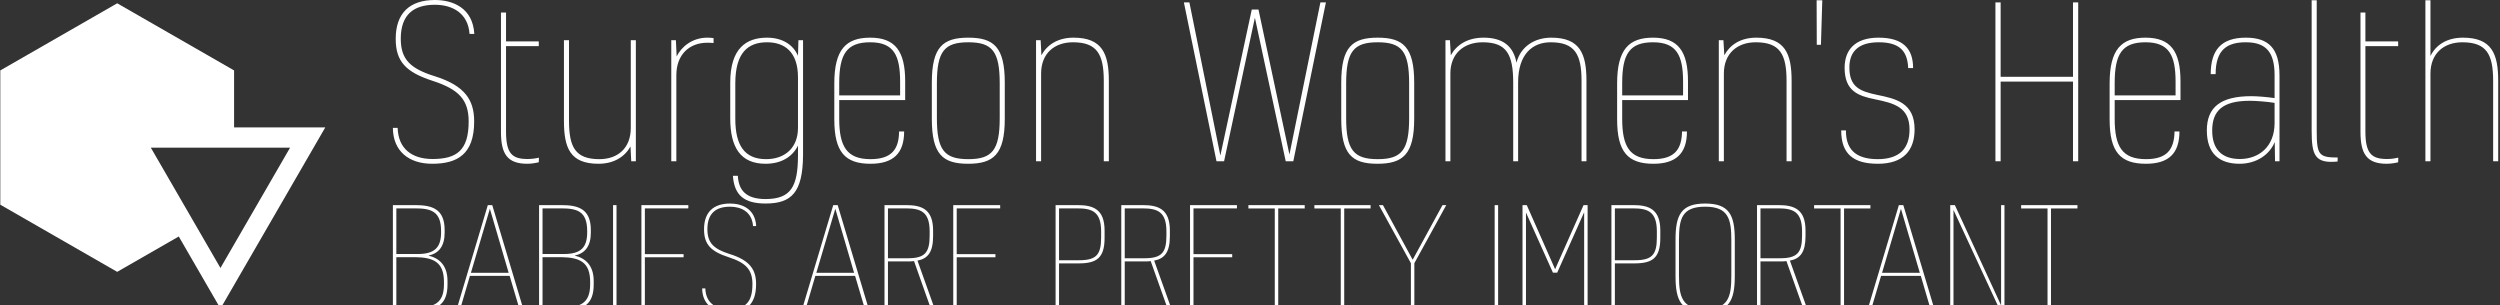
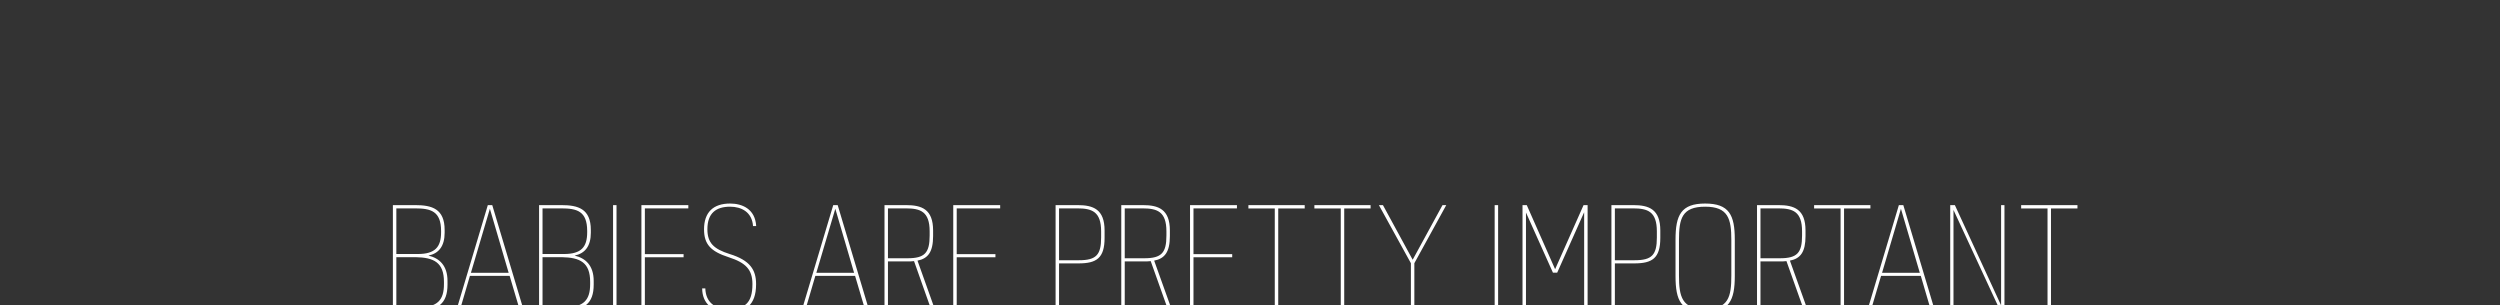
<svg xmlns="http://www.w3.org/2000/svg" data-v-423bf9ae="" viewBox="0 0 737 90" class="iconLeftSlogan">
  <rect x="0" y="0" width="737" height="90" fill="#333333" stroke="none" />
  <g data-v-423bf9ae="" id="a1ed1483-97e6-46f0-82da-18fda376a682" fill="white" transform="matrix(4.389,0,0,4.389,112.178,-13.782)">
-     <path d="M3.50 8.57C5.26 9.14 5.92 9.84 5.92 11.30C5.92 13.24 5.12 13.82 3.49 13.82C2.10 13.82 1.19 13.12 1.15 11.73L0.83 11.73C0.84 13.29 1.90 14.14 3.47 14.14C5.14 14.14 6.29 13.52 6.29 11.30C6.29 9.86 5.68 8.89 3.61 8.25C2.00 7.74 1.36 7.13 1.36 5.74C1.36 4.12 2.23 3.46 3.65 3.46C4.80 3.46 5.88 4.00 5.98 5.42L6.30 5.42C6.20 3.67 4.86 3.14 3.65 3.14C1.95 3.14 1.02 4.03 1.02 5.75C1.02 7.29 1.72 7.99 3.50 8.57ZM10.64 13.73C10.43 13.78 10.18 13.82 9.88 13.82C8.86 13.82 8.43 13.48 8.43 11.98L8.43 6.24L10.63 6.24L10.63 5.92L8.43 5.92L8.43 3.98L8.09 3.98L8.09 12.00C8.09 13.47 8.51 14.14 9.86 14.14C10.16 14.14 10.47 14.08 10.63 14.04ZM17.15 13.97L17.15 5.84L16.81 5.84L16.81 11.73C16.81 13.08 15.95 13.83 14.70 13.83C13.08 13.83 12.66 13.02 12.66 11.24L12.66 5.84L12.32 5.84L12.32 11.24C12.32 13.05 12.71 14.14 14.64 14.14C15.69 14.14 16.41 13.66 16.79 12.98L16.84 13.97ZM19.53 5.84L19.53 13.97L19.87 13.97L19.87 8.19C19.87 6.82 20.73 6.01 21.95 6.01C22.13 6.01 22.26 6.02 22.37 6.03L22.37 5.70C22.27 5.68 22.09 5.67 21.95 5.67C20.92 5.67 20.20 6.30 19.89 6.93L19.84 5.84ZM28.04 13.61C28.03 15.67 27.57 16.51 25.86 16.51C24.51 16.51 24.05 15.88 24.00 14.95L23.67 14.95C23.76 16.28 24.46 16.81 25.86 16.81C27.59 16.81 28.36 16.09 28.38 13.57L28.38 5.84L28.07 5.84L28.04 6.89C27.73 6.16 27.01 5.67 25.96 5.67C24.57 5.67 23.49 6.38 23.49 8.69L23.49 11.09C23.49 13.05 24.19 14.14 25.86 14.14C26.95 14.14 27.68 13.65 28.04 12.92ZM23.83 8.74C23.83 6.68 24.68 5.98 25.96 5.98C27.10 5.98 28.04 6.58 28.04 8.34L28.04 11.73C28.04 13.08 27.15 13.83 25.90 13.83C24.44 13.83 23.83 12.89 23.83 11.12ZM34.83 11.97C34.82 13.19 34.31 13.83 32.91 13.83C31.32 13.83 30.81 12.98 30.81 11.12L30.81 9.86L35.24 9.86L35.24 8.60C35.24 6.58 34.57 5.67 32.89 5.67C31.28 5.67 30.48 6.45 30.48 8.74L30.48 11.16C30.48 13.36 31.21 14.14 32.91 14.14C34.44 14.14 35.17 13.44 35.17 11.97ZM30.81 9.55L30.81 8.72C30.81 6.76 31.32 5.98 32.89 5.98C34.50 5.98 34.90 6.89 34.90 8.64L34.90 9.55ZM37.37 8.74C37.37 6.59 37.87 5.98 39.48 5.98C41.09 5.98 41.59 6.59 41.59 8.74L41.59 11.07C41.59 13.22 41.09 13.83 39.48 13.83C37.87 13.83 37.37 13.22 37.37 11.07ZM37.03 11.12C37.03 13.51 37.76 14.14 39.47 14.14C41.17 14.14 41.93 13.51 41.93 11.12L41.93 8.69C41.93 6.30 41.19 5.67 39.48 5.67C37.77 5.67 37.03 6.30 37.03 8.69ZM44.03 5.84L44.03 13.97L44.37 13.97L44.37 8.08C44.37 6.73 45.26 5.98 46.51 5.98C48.13 5.98 48.58 6.79 48.58 8.57L48.58 13.97L48.92 13.97L48.92 8.57C48.92 6.76 48.48 5.67 46.55 5.67C45.49 5.67 44.77 6.15 44.39 6.85L44.34 5.84ZM60.80 13.97L61.31 13.97L63.50 3.30L63.13 3.30L61.05 13.52L58.97 3.78L58.52 3.78L56.41 13.59L54.33 3.30L53.96 3.30L56.15 13.97L56.66 13.97L58.73 4.33ZM64.86 8.74C64.86 6.59 65.37 5.98 66.98 5.98C68.59 5.98 69.09 6.59 69.09 8.74L69.09 11.07C69.09 13.22 68.59 13.83 66.98 13.83C65.37 13.83 64.86 13.22 64.86 11.07ZM64.53 11.12C64.53 13.51 65.25 14.14 66.96 14.14C68.67 14.14 69.43 13.51 69.43 11.12L69.43 8.69C69.43 6.30 68.68 5.67 66.98 5.67C65.27 5.67 64.53 6.30 64.53 8.69ZM78.60 5.98C80.22 5.98 80.67 6.79 80.67 8.57L80.67 13.97L81.00 13.97L81.00 8.57C81.00 6.76 80.57 5.67 78.64 5.67C77.49 5.67 76.57 6.29 76.30 7.35C76.09 6.22 75.36 5.67 74.09 5.67C73.00 5.67 72.27 6.16 71.89 6.85L71.83 5.84L71.53 5.84L71.53 13.97L71.86 13.97L71.86 8.08C71.86 6.73 72.77 5.98 74.03 5.98C75.64 5.98 76.08 6.79 76.08 8.71L76.08 13.97L76.41 13.97L76.41 8.68C76.41 6.79 77.36 5.98 78.60 5.98ZM87.42 11.97C87.40 13.19 86.90 13.83 85.50 13.83C83.90 13.83 83.40 12.98 83.40 11.12L83.40 9.86L87.82 9.86L87.82 8.60C87.82 6.58 87.15 5.67 85.47 5.67C83.86 5.67 83.06 6.45 83.06 8.74L83.06 11.16C83.06 13.36 83.79 14.14 85.50 14.14C87.02 14.14 87.75 13.44 87.75 11.97ZM83.40 9.55L83.40 8.72C83.40 6.76 83.90 5.98 85.47 5.98C87.08 5.98 87.49 6.89 87.49 8.64L87.49 9.55ZM89.89 5.84L89.89 13.97L90.23 13.97L90.23 8.08C90.23 6.73 91.13 5.98 92.37 5.98C94.00 5.98 94.44 6.79 94.44 8.57L94.44 13.97L94.78 13.97L94.78 8.57C94.78 6.76 94.35 5.67 92.41 5.67C91.35 5.67 90.64 6.15 90.26 6.85L90.20 5.84ZM96.75 6.15L96.84 3.16L96.46 3.16L96.47 6.15ZM100.38 9.81C101.65 10.07 102.70 10.33 102.70 11.84C102.70 13.16 101.98 13.83 100.56 13.83C98.97 13.83 98.42 13.06 98.43 11.90L98.11 11.90C98.11 13.50 98.95 14.14 100.58 14.14C102.30 14.14 103.04 13.23 103.04 11.83C103.04 10.04 101.78 9.77 100.51 9.51C99.39 9.27 98.66 9.00 98.66 7.67C98.66 6.65 99.22 5.98 100.63 5.98C102.06 5.98 102.56 6.59 102.61 7.71L102.94 7.71C102.94 6.41 102.26 5.67 100.62 5.67C98.98 5.67 98.34 6.55 98.34 7.69C98.34 9.27 99.26 9.58 100.38 9.81ZM114.03 3.30L113.68 3.30L113.68 8.30L108.82 8.30L108.82 3.30L108.47 3.30L108.47 13.97L108.82 13.97L108.82 8.62L113.68 8.62L113.68 13.97L114.03 13.97ZM120.50 11.97C120.48 13.19 119.98 13.83 118.58 13.83C116.98 13.83 116.48 12.98 116.48 11.12L116.48 9.86L120.90 9.86L120.90 8.60C120.90 6.58 120.23 5.67 118.55 5.67C116.94 5.67 116.14 6.45 116.14 8.74L116.14 11.16C116.14 13.36 116.87 14.14 118.58 14.14C120.11 14.14 120.83 13.44 120.83 11.97ZM116.48 9.55L116.48 8.72C116.48 6.76 116.98 5.98 118.55 5.98C120.16 5.98 120.57 6.89 120.57 8.64L120.57 9.55ZM127.22 9.73C126.77 9.66 126.07 9.60 125.66 9.60C123.58 9.60 122.67 10.35 122.67 11.90C122.67 13.47 123.52 14.14 124.87 14.14C125.99 14.14 126.88 13.54 127.23 12.68L127.25 13.97L127.55 13.97L127.55 8.20C127.55 6.37 126.80 5.67 125.29 5.67C123.63 5.67 122.93 6.51 122.93 8.12L123.26 8.12C123.26 6.48 124.03 5.98 125.29 5.98C126.66 5.98 127.22 6.66 127.22 8.18ZM127.22 11.40C127.22 13.01 126.15 13.82 124.89 13.82C123.63 13.82 123.03 13.12 123.03 11.91C123.03 10.61 123.69 9.91 125.55 9.91C125.99 9.91 126.73 9.97 127.22 10.05ZM131.46 13.72C130.21 13.72 130.05 13.55 130.05 11.96L130.05 3.16L129.71 3.16L129.71 11.90C129.71 13.55 129.91 14.14 131.45 13.99ZM135.53 13.73C135.32 13.78 135.07 13.82 134.78 13.82C133.76 13.82 133.32 13.48 133.32 11.98L133.32 6.24L135.52 6.24L135.52 5.92L133.32 5.92L133.32 3.98L132.99 3.98L132.99 12.00C132.99 13.47 133.41 14.14 134.75 14.14C135.06 14.14 135.37 14.08 135.52 14.04ZM137.35 3.16L137.35 13.97L137.69 13.97L137.69 8.08C137.69 6.73 138.59 5.98 139.83 5.98C141.46 5.98 141.90 6.79 141.90 8.57L141.90 13.97L142.24 13.97L142.24 8.57C142.24 6.76 141.81 5.67 139.87 5.67C138.78 5.67 138.05 6.17 137.69 6.90L137.69 3.16Z" />
-   </g>
+     </g>
  <g data-v-423bf9ae="" id="93ec17a8-601e-4a5c-b698-b2a36749fb69" transform="matrix(2.994,0,0,2.994,0.089,-1.939)" stroke="none" fill="white">
-     <path d="M17.572 23.933l4.106 7.095L32 13.189h-8.981V7.582L11.51.972 0 7.582v13.222l11.51 6.611 6.062-3.482zm10.96-8.744l-6.855 11.846-6.855-11.846h13.71z" />
-   </g>
+     </g>
  <g data-v-423bf9ae="" id="22bf2cf6-f34a-4675-a3ef-5c4d83cff646" fill="white" transform="matrix(2.912,0,0,2.912,112.327,50.858)">
    <path d="M6.44 5.82C6.44 3.67 5.15 3.30 3.47 3.30L1.20 3.30L1.20 13.97L3.70 13.97C5.75 13.97 6.73 13.30 6.73 11.34L6.73 10.98C6.73 9.42 5.91 8.67 4.80 8.41C5.85 8.19 6.44 7.46 6.44 6.09ZM3.49 8.57C5.36 8.60 6.37 9.11 6.37 11.07L6.37 11.30C6.37 12.89 5.74 13.65 3.78 13.65L1.55 13.65L1.55 8.57ZM1.55 3.63L3.44 3.63C5.04 3.63 6.08 3.91 6.08 5.92L6.08 6.05C6.08 7.55 5.47 8.25 3.72 8.25L1.55 8.25ZM14.06 13.97L14.45 13.97L11.26 3.30L10.81 3.30L7.62 13.97L7.97 13.97L9.00 10.46L13.02 10.46ZM11.02 3.67L12.92 10.15L9.10 10.15ZM21.24 5.82C21.24 3.67 19.95 3.30 18.27 3.30L16.00 3.30L16.00 13.97L18.49 13.97C20.55 13.97 21.53 13.30 21.53 11.34L21.53 10.98C21.53 9.42 20.71 8.67 19.60 8.41C20.65 8.19 21.24 7.46 21.24 6.09ZM18.28 8.57C20.16 8.60 21.17 9.11 21.17 11.07L21.17 11.30C21.17 12.89 20.54 13.65 18.58 13.65L16.35 13.65L16.35 8.57ZM16.35 3.63L18.24 3.63C19.84 3.63 20.87 3.91 20.87 5.92L20.87 6.05C20.87 7.55 20.27 8.25 18.52 8.25L16.35 8.25ZM23.84 3.30L23.49 3.30L23.49 13.97L23.84 13.97ZM26.36 3.30L26.36 13.97L31.25 13.97L31.25 13.65L26.71 13.65L26.71 8.58L30.63 8.58L30.63 8.26L26.71 8.26L26.71 3.63L31.11 3.63L31.11 3.30ZM35.18 8.57C36.95 9.14 37.60 9.84 37.60 11.30C37.60 13.24 36.81 13.82 35.17 13.82C33.78 13.82 32.87 13.12 32.83 11.73L32.51 11.73C32.52 13.29 33.59 14.14 35.15 14.14C36.82 14.14 37.97 13.52 37.97 11.30C37.97 9.86 37.37 8.89 35.29 8.25C33.68 7.74 33.04 7.13 33.04 5.74C33.04 4.12 33.91 3.46 35.34 3.46C36.48 3.46 37.56 4.00 37.66 5.42L37.98 5.42C37.88 3.67 36.54 3.14 35.34 3.14C33.63 3.14 32.70 4.03 32.70 5.75C32.70 7.29 33.40 7.99 35.18 8.57ZM49.03 13.97L49.42 13.97L46.23 3.30L45.78 3.30L42.59 13.97L42.94 13.97L43.97 10.46L47.99 10.46ZM45.99 3.67L47.89 10.15L44.07 10.15ZM53.26 9.00C53.51 9.00 53.73 9.00 53.96 8.97L55.73 13.97L56.11 13.97L54.31 8.92C55.38 8.71 55.89 8.04 55.89 6.43L55.89 5.87C55.89 3.71 54.73 3.30 53.16 3.30L50.97 3.30L50.97 13.97L51.32 13.97L51.32 9.00ZM53.12 3.63C54.61 3.63 55.54 3.95 55.54 5.96L55.54 6.38C55.54 8.13 55.05 8.68 53.30 8.68L51.32 8.68L51.32 3.63ZM57.93 3.30L57.93 13.97L62.82 13.97L62.82 13.65L58.28 13.65L58.28 8.58L62.20 8.58L62.20 8.26L58.28 8.26L58.28 3.63L62.68 3.63L62.68 3.30ZM70.48 3.63C71.97 3.63 72.90 3.95 72.90 5.96L72.90 6.58C72.90 8.33 72.41 8.88 70.66 8.88L68.64 8.88L68.64 3.63ZM70.62 9.20C72.42 9.20 73.25 8.68 73.25 6.62L73.25 5.87C73.25 3.71 72.09 3.30 70.52 3.30L68.29 3.30L68.29 13.97L68.64 13.97L68.64 9.20ZM77.22 9.00C77.48 9.00 77.70 9.00 77.92 8.97L79.70 13.97L80.08 13.97L78.27 8.92C79.35 8.71 79.86 8.04 79.86 6.43L79.86 5.87C79.86 3.71 78.69 3.30 77.13 3.30L74.94 3.30L74.94 13.97L75.29 13.97L75.29 9.00ZM77.08 3.63C78.58 3.63 79.51 3.95 79.51 5.96L79.51 6.38C79.51 8.13 79.02 8.68 77.27 8.68L75.29 8.68L75.29 3.63ZM81.90 3.30L81.90 13.97L86.79 13.97L86.79 13.65L82.25 13.65L82.25 8.58L86.17 8.58L86.17 8.26L82.25 8.26L82.25 3.63L86.65 3.63L86.65 3.30ZM93.51 3.30L87.81 3.30L87.81 3.64L90.48 3.64L90.48 13.97L90.83 13.97L90.83 3.64L93.51 3.64ZM100.18 3.30L94.49 3.30L94.49 3.64L97.16 3.64L97.16 13.97L97.51 13.97L97.51 3.64L100.18 3.64ZM101.02 3.30L104.26 9.18L104.26 13.97L104.61 13.97L104.61 9.18L107.84 3.30L107.46 3.30L104.44 8.83L101.43 3.30ZM113.09 3.30L112.74 3.30L112.74 13.97L113.09 13.97ZM115.56 3.30L115.56 13.97L115.91 13.97L115.91 4.05L118.64 10.14L119.07 10.14L121.80 4.02L121.80 13.97L122.15 13.97L122.15 3.30L121.74 3.30L118.86 9.79L115.99 3.30ZM126.74 3.63C128.24 3.63 129.16 3.95 129.16 5.96L129.16 6.58C129.16 8.33 128.67 8.88 126.92 8.88L124.91 8.88L124.91 3.63ZM126.88 9.20C128.69 9.20 129.51 8.68 129.51 6.62L129.51 5.87C129.51 3.71 128.35 3.30 126.78 3.30L124.56 3.30L124.56 13.97L124.91 13.97L124.91 9.20ZM131.05 10.49C131.05 12.96 131.60 14.14 134.04 14.14C136.47 14.14 137.05 12.96 137.05 10.49L137.05 6.79C137.05 4.31 136.49 3.14 134.05 3.14C131.61 3.14 131.05 4.31 131.05 6.79ZM136.70 10.43C136.70 12.59 136.42 13.82 134.05 13.82C131.71 13.82 131.40 12.59 131.40 10.43L131.40 6.85C131.40 4.69 131.68 3.46 134.05 3.46C136.39 3.46 136.70 4.69 136.70 6.85ZM141.58 9.00C141.83 9.00 142.06 9.00 142.28 8.97L144.06 13.97L144.44 13.97L142.63 8.92C143.71 8.71 144.21 8.04 144.21 6.43L144.21 5.87C144.21 3.71 143.05 3.30 141.48 3.30L139.30 3.30L139.30 13.97L139.65 13.97L139.65 9.00ZM141.44 3.63C142.94 3.63 143.86 3.95 143.86 5.96L143.86 6.38C143.86 8.13 143.37 8.68 141.62 8.68L139.65 8.68L139.65 3.63ZM150.78 3.30L145.08 3.30L145.08 3.64L147.76 3.64L147.76 13.97L148.11 13.97L148.11 3.64L150.78 3.64ZM156.91 13.97L157.30 13.97L154.11 3.30L153.66 3.30L150.47 13.97L150.82 13.97L151.86 10.46L155.88 10.46ZM153.87 3.67L155.78 10.15L151.96 10.15ZM158.86 3.30L158.86 13.97L159.19 13.97L159.19 3.79L163.91 13.97L164.35 13.97L164.35 3.30L164.01 3.30L164.01 13.45L159.33 3.30ZM171.74 3.30L166.04 3.30L166.04 3.64L168.71 3.64L168.71 13.97L169.06 13.97L169.06 3.64L171.74 3.64Z" />
  </g>
</svg>